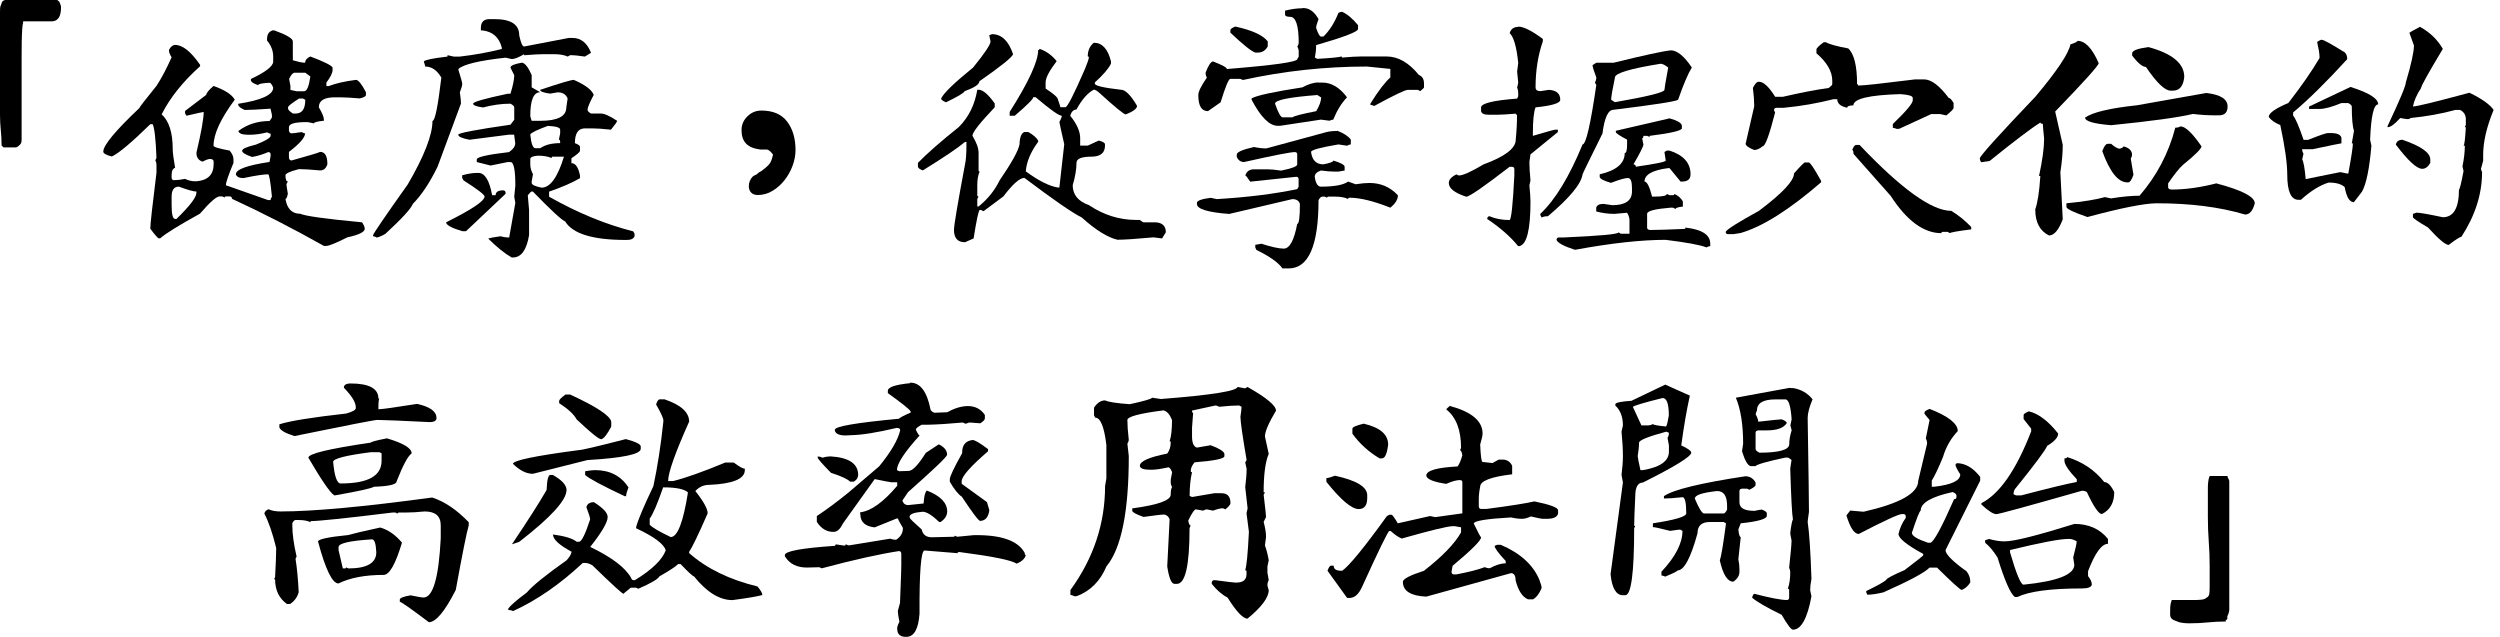
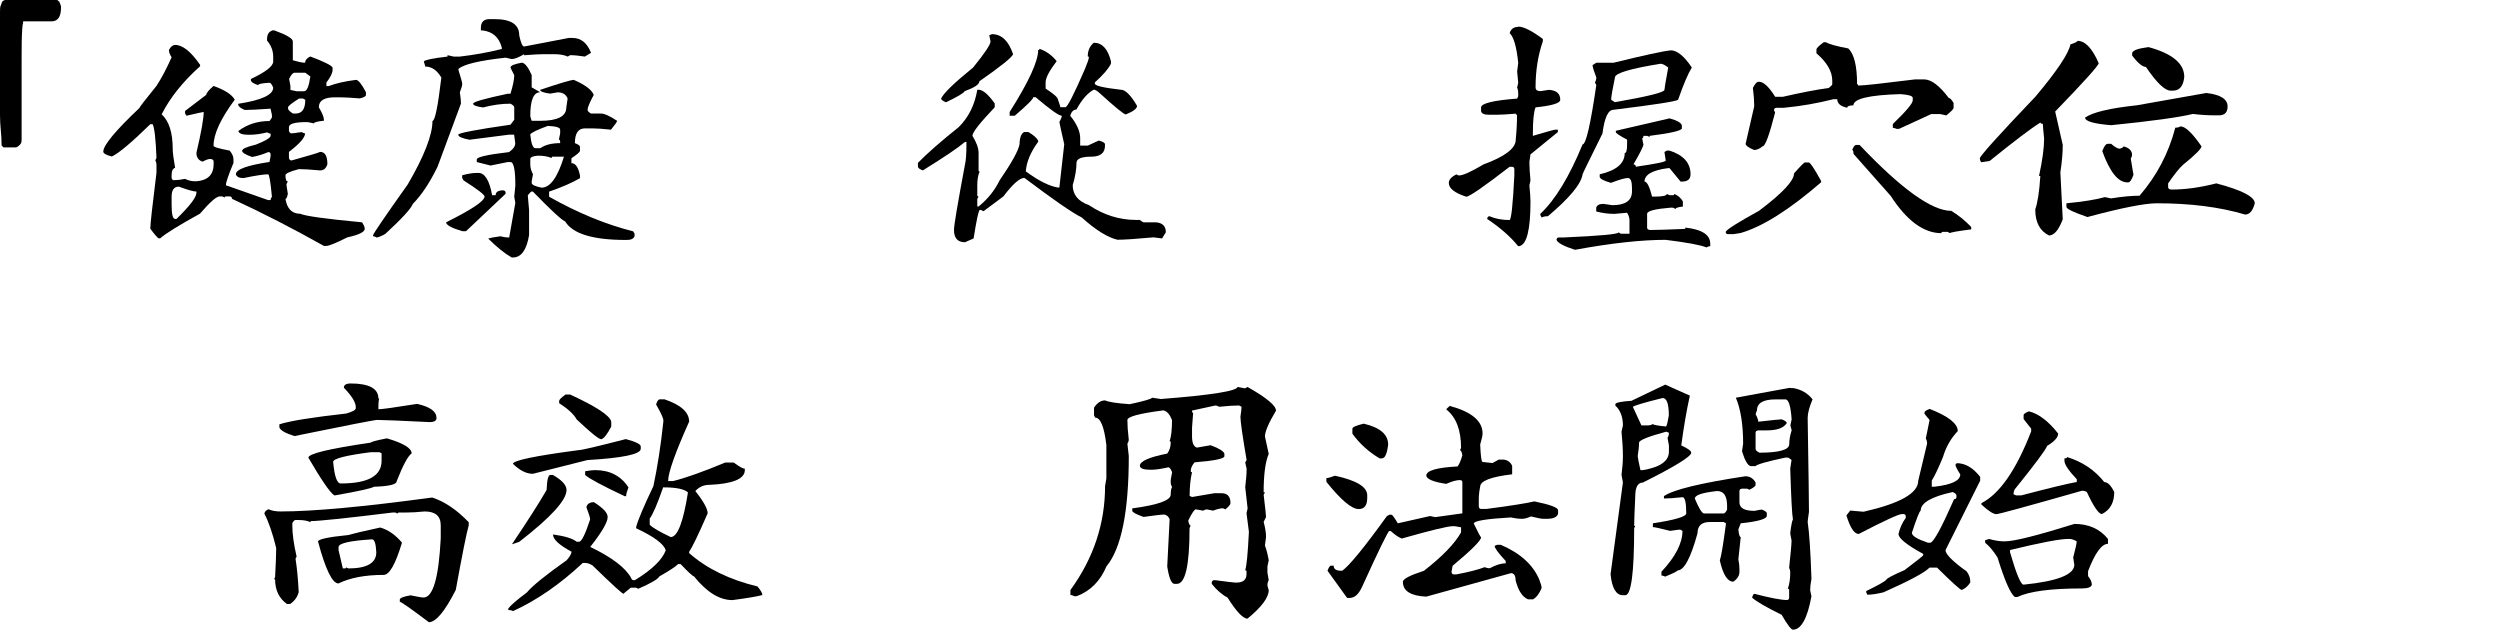
<svg xmlns="http://www.w3.org/2000/svg" width="251" height="64" viewBox="0 0 251 64" fill="none">
  <path d="M0.16 14.61C0.16 14.07 0.13 13.56 0.08 13.07C0.03 12.58 0 12.07 0 11.53V1.24C0 1.15 0 1.02 0.01 0.86C0.01 0.7 0.07 0.53 0.16 0.35C0.16 0.26 0.2 0.18 0.28 0.11C0.36 0.04 0.45 0 0.54 0H5.75L5.94 0.16C5.99 0.25 6.03 0.33 6.05 0.4C6.07 0.47 6.09 0.53 6.1 0.56C6.12 0.61 6.13 0.66 6.13 0.69C6.13 1.23 6.04 1.61 5.87 1.82C5.7 2.04 5.48 2.14 5.21 2.14H2.32V2.3C2.28 2.39 2.25 2.61 2.23 2.95C2.21 3.29 2.19 3.72 2.18 4.23C2.18 4.74 2.17 5.31 2.17 5.94V14.07C2.17 14.25 2.12 14.39 2.03 14.5C1.94 14.61 1.8 14.71 1.63 14.8H0.35L0.16 14.61Z" fill="black" />
  <path d="M27.3 3.05H27.54C28.78 3.5 29.4 3.87 29.4 4.16V6.05C29.94 6.21 30.32 6.29 30.53 6.29H30.64C30.64 6.04 30.81 5.83 31.15 5.67C32.54 6.19 33.28 6.56 33.39 6.78V7.02C33.39 7.33 33.18 7.75 32.77 8.29V8.64H33.01C33.71 8.37 34.62 8.16 35.74 8.02C35.97 8.02 36.31 8.43 36.74 9.26V9.53C36.74 9.67 36.53 9.79 36.12 9.88C35.27 9.81 34.61 9.77 34.12 9.77H33.63C32.55 9.77 32.01 10.1 32.01 10.77C32.35 11.35 32.52 11.76 32.52 12.01V12.12C31.85 12.19 31.52 12.28 31.52 12.39L30.9 12.26H30.76C29.59 12.26 29.01 12.43 29.01 12.77V13.12C29.05 13.3 29.14 13.39 29.28 13.39C29.35 13.39 29.68 13.35 30.28 13.26C30.44 13.35 30.56 13.39 30.63 13.39C30.63 13.8 30.09 14.43 29.01 15.25V15.87C29.05 16.03 29.14 16.11 29.28 16.11C31.08 15.61 32.03 15.32 32.14 15.25C32.63 15.25 32.87 15.66 32.87 16.49C32.74 16.9 32.5 17.11 32.14 17.11C31.17 17.02 30.46 16.98 30.01 16.98C29.11 17.21 28.66 17.42 28.66 17.6C28.66 18.01 28.74 18.22 28.9 18.22L28.76 18.49C28.76 18.56 28.8 18.89 28.9 19.46C28.83 19.8 28.75 19.97 28.66 19.97C28.82 20.96 29.32 21.46 30.14 21.46C30.64 21.69 32.71 21.98 36.35 22.32C36.53 22.59 36.62 22.81 36.62 22.97C36.62 23.29 36.04 23.58 34.87 23.83C33.72 24.41 33.02 24.69 32.76 24.69H32.52C29.39 22.93 26.31 21.35 23.29 19.96C23.29 19.8 23.21 19.72 23.05 19.72H22.67C22.6 19.72 22.56 19.76 22.56 19.83L22.32 19.72H22.05C21.73 19.72 21.07 20.3 20.08 21.45C17.96 22.62 16.62 23.45 16.08 23.93H15.95C15.86 23.93 15.57 23.61 15.09 22.96C15.09 22.51 15.3 20.64 15.71 17.34V16.58C15.71 16.4 15.67 16.24 15.6 16.09L15.71 15.85C15.64 13.98 15.51 12.85 15.33 12.47H15.09C13.2 14.32 11.91 15.4 11.23 15.71C10.65 15.57 10.37 15.4 10.37 15.22C10.37 14.59 11.58 13.13 13.99 10.85C13.99 10.78 14.57 10.03 15.72 8.61C16.22 7.84 16.73 6.88 17.23 5.75C17.05 5.48 16.96 5.24 16.96 5.02C17.14 4.68 17.35 4.51 17.58 4.51C18.34 4.51 19.17 5.18 20.09 6.51V6.65C18.36 8.2 17.07 9.81 16.23 11.48C16.97 12.15 17.34 13.31 17.34 14.96C17.34 15.3 17.42 15.93 17.58 16.85C17.35 16.92 17.23 17.16 17.23 17.58V17.85C17.25 18.01 17.33 18.09 17.47 18.09C17.76 18.09 18.13 18.05 18.58 17.96C18.9 18.12 19.24 18.2 19.58 18.2H19.72C20.87 18.11 21.45 17.53 21.45 16.47V16.23C21.45 16.05 21.32 15.96 21.07 15.96C20.93 15.96 20.68 16.05 20.34 16.23C19.93 16.1 19.72 15.81 19.72 15.34C20.21 13.27 20.45 11.9 20.45 11.24C20.38 11.24 19.8 11.37 18.72 11.62L18.58 11.38V11.14L20.71 9.52C20.73 9.32 20.97 9.03 21.44 8.63C22.57 9.03 23.28 9.49 23.57 10.01C22.15 11.92 21.44 13.46 21.44 14.63C21.44 14.76 21.98 14.92 23.06 15.12C23.31 15.43 23.44 15.71 23.44 15.98V16.36C22.94 17.57 22.68 18.31 22.68 18.6L26.92 20.09H27.16C27.16 20.02 27.2 19.9 27.3 19.74C27.16 18.25 27.03 17.5 26.92 17.5C26.47 17.5 25.64 17.63 24.44 17.88C24.01 17.88 23.76 17.75 23.68 17.5C23.68 17.01 24.8 16.6 27.06 16.26L27.17 15.64V15.51C27.17 15.35 27.09 15.27 26.93 15.27C26.34 15.52 25.8 15.68 25.31 15.76C24.64 15.53 24.31 15.32 24.31 15.14C24.31 14.94 24.77 14.74 25.69 14.52C26.61 14.16 27.1 13.87 27.17 13.66V13.42C27.1 13.42 26.98 13.38 26.82 13.29C26.19 13.45 25.6 13.53 25.06 13.53H24.93C24.32 13.53 23.98 13.4 23.93 13.15C24.83 12.48 25.87 12.15 27.06 12.15L27.3 11.8V11.53L27.16 10.91C25.92 11 25.05 11.04 24.57 11.04C24.19 10.88 23.98 10.72 23.92 10.55V10.42C26.26 10.06 27.43 9.52 27.43 8.8C27.3 8.48 27.18 8.31 27.05 8.31C26.29 8.35 25.92 8.43 25.92 8.55C25.43 8.39 25.19 8.22 25.19 8.04V7.93C26.68 7.23 27.43 6.64 27.43 6.18V5.69C27.43 5.1 27.22 4.56 26.81 4.07V3.94C26.81 3.49 26.97 3.2 27.3 3.08V3.05ZM17.23 19.74V20.6C17.23 21.52 17.35 21.98 17.58 21.98H17.72C19.05 20.68 19.72 19.81 19.72 19.36V19.23C19.43 19.23 18.85 19.07 17.96 18.74C17.47 18.74 17.23 19.07 17.23 19.74ZM28.92 10.78V10.89C28.92 11.02 29.08 11.19 29.41 11.4H29.68C30.33 11.4 30.65 10.94 30.65 10.02L30.41 9.89H30.03C29.29 10.36 28.92 10.65 28.92 10.78ZM29.03 7.92L29.16 8.65V9.03L29.78 9.16H30.54C30.81 9.16 31.02 8.67 31.16 7.68L30.65 7.3H29.54C29.38 7.34 29.21 7.54 29.03 7.92Z" fill="black" />
  <path d="M49.14 1.92H49.65C51.31 1.92 52.13 2.46 52.13 3.54C52.29 4.3 52.45 4.67 52.62 4.67L57.1 3.81H57.48C58.33 3.81 58.95 4.31 59.34 5.3L58.72 5.68C58.14 5.59 57.65 5.54 57.24 5.54L57 5.68C56.66 5.52 56.2 5.44 55.62 5.44H54.51C54.1 5.44 53.47 5.48 52.62 5.55V5.44C52.08 5.76 51.67 5.93 51.38 5.93L50.76 5.79C48.11 6.08 46.54 6.46 46.03 6.92V7.03C46.28 7.84 46.41 8.3 46.41 8.41C46.41 8.57 46.33 8.86 46.17 9.27C46.24 9.74 46.28 10.12 46.28 10.4L43.93 16.74C43.14 18.36 42.31 19.6 41.45 20.47C41.25 20.97 40.33 21.97 38.7 23.47C38.45 23.63 38.16 23.76 37.84 23.85C37.68 23.76 37.55 23.72 37.46 23.72V23.61C37.46 23.48 38.62 21.78 40.94 18.51C42.6 15.67 43.42 13.54 43.42 12.14C43.67 12.14 43.97 10.69 44.31 7.79C43.88 7.05 43.34 6.68 42.69 6.68C42.69 6.63 42.64 6.45 42.55 6.17C42.68 6.01 43.47 5.85 44.93 5.68V5.54L45.55 5.68H46.17C47.57 5.52 48.98 5.27 50.38 4.92V4.78C50.11 3.74 49.45 3.16 48.41 3.05H48.28V2.81C48.28 2.22 48.57 1.92 49.14 1.92ZM47.9 17.36H48.03C48.68 17.36 49.14 18.11 49.41 19.6H49.76C49.76 19.28 50.01 19.11 50.52 19.11C50.68 19.13 50.76 19.21 50.76 19.35V19.46L46.79 23.21H46.41C45.33 22.89 44.79 22.59 44.79 22.32C47.36 21.04 48.65 20.18 48.65 19.73C48.65 19.55 47.95 19.01 46.54 18.11L46.4 17.87V17.6C46.98 17.44 47.47 17.36 47.89 17.36H47.9ZM52.38 6.29C52.69 6.31 53.02 6.72 53.38 7.53V8.77L54.24 9.26C53.57 9.26 53.24 10.05 53.24 11.64C53.24 11.68 53.28 11.84 53.38 12.13H54.24C55.99 12.13 56.86 11.68 56.86 10.78L56.99 9.89C56.83 9.48 56.49 9.27 55.99 9.27L55.23 9.4C54.56 9.31 54.23 9.18 54.23 9.02C56.23 8.35 57.35 8.02 57.61 8.02C58.76 8.52 59.43 9.03 59.61 9.53C59.2 10.3 58.99 10.8 58.99 11.02C58.99 11.15 59.11 11.27 59.34 11.4H60.34C60.68 11.4 61.22 11.64 61.96 12.13C61.96 12.22 61.75 12.52 61.34 13.02C60.51 12.93 59.89 12.89 59.48 12.89H58.72C58.05 12.89 57.72 13.39 57.72 14.37C58.06 14.5 58.23 14.62 58.23 14.75V15.13C58.23 15.26 57.94 15.51 57.37 15.89V16.38C57.78 16.38 58.07 16.8 58.23 17.62V17.89C57.42 18.36 56.38 18.81 55.13 19.24V19.75C57.99 21.37 60.81 22.53 63.58 23.23L63.71 23.47V23.71C63.62 23.96 63.37 24.09 62.95 24.09H62.81C59.52 24.09 57.49 23.47 56.74 22.23C56.4 22.1 55.32 21.11 53.5 19.23H53.37C53.32 19.23 53.19 19.36 52.99 19.61L53.12 21.1V23.61C52.87 25.1 52.33 25.85 51.5 25.85H51.37C50.67 25.45 49.89 24.82 49.02 23.96C49.16 23.89 49.58 23.81 50.26 23.72C50.58 23.81 50.87 23.85 51.12 23.85L51.74 20.37L51.63 19.75L51.74 18.62C51.74 17.05 51.58 16.27 51.25 16.27H50.98L49.25 16.62L47.87 16.27V16C47.87 15.77 48.95 15.52 51.11 15.27C51.52 14.98 51.73 14.69 51.73 14.38L51.62 13.52H51.11L47.14 14.03C46.38 13.89 46.01 13.72 46.01 13.52C46.01 13.36 47.76 13.02 51.25 12.52L51.63 12.03V10.79C51.63 10.66 51.5 10.54 51.25 10.41C50.35 10.41 49.43 10.54 48.5 10.79C47.83 10.7 47.5 10.57 47.5 10.41C47.5 10.23 48.66 9.9 50.98 9.41H51.25C51.5 8.6 51.63 7.98 51.63 7.55L51.25 6.79C51.25 6.59 51.62 6.43 52.36 6.3L52.38 6.29ZM53.24 13.5C53.33 14.42 53.5 14.88 53.75 14.88H54.24C54.73 14.54 55.39 14.37 56.24 14.37V14.26C56.24 14.1 56.2 14.02 56.11 14.02L56.24 13.4V13.02C56.24 12.8 55.83 12.68 55 12.64C53.92 13.04 53.33 13.32 53.24 13.5ZM53.24 15.98V16.49C53.24 16.83 53.33 17.16 53.51 17.49L53.38 18.22V18.35C53.38 18.55 53.71 18.71 54.38 18.84C55.24 18.84 55.99 17.8 56.62 15.73H55.49C55.42 15.73 55.38 15.78 55.38 15.87C55.04 15.71 54.58 15.63 54 15.63C53.5 15.67 53.24 15.78 53.24 15.98Z" fill="black" />
-   <path d="M77.6 15.5C77.35 15.18 77.14 15.01 76.97 15.01H76.31C75.64 14.92 75.17 14.71 74.88 14.39C74.59 14.07 74.45 13.63 74.45 13.07C74.45 12.51 74.65 12.07 75.04 11.68C75.44 11.29 75.9 11.1 76.44 11.1C77.61 11.1 78.47 11.47 79.03 12.21C79.59 12.95 79.87 13.9 79.87 15.07C79.87 15.56 79.78 16.07 79.59 16.6C79.4 17.13 79.13 17.62 78.79 18.06C78.45 18.5 78.04 18.87 77.58 19.15C77.11 19.44 76.61 19.58 76.07 19.58C75.8 19.58 75.58 19.5 75.42 19.34C75.26 19.18 75.18 18.96 75.18 18.69C75.18 18.49 75.22 18.31 75.29 18.15C75.36 17.99 75.44 17.86 75.53 17.77C75.62 17.68 75.71 17.62 75.8 17.59C75.89 17.56 75.98 17.51 76.07 17.42C76.16 17.33 76.25 17.27 76.34 17.23C76.43 17.19 76.52 17.13 76.61 17.04C76.97 16.77 77.21 16.54 77.33 16.34C77.45 16.14 77.54 15.86 77.61 15.5H77.6Z" fill="black" />
  <path d="M109.81 4.29C110.66 4.29 111.23 4.91 111.54 6.15V6.39C111.31 6.88 110.77 7.51 109.92 8.28V8.39C109.92 8.61 110.79 8.81 112.54 9.01C112.99 9.01 113.53 9.55 114.16 10.63C114.16 10.9 113.78 11.19 113.03 11.49C112.85 11.49 111.99 10.79 110.44 9.38C110.17 9.13 109.96 9 109.82 9C109.21 9.32 108.62 9.99 108.07 11C107.78 11 107.57 11.21 107.45 11.62C108.12 12.45 108.45 13.2 108.45 13.86V14.62H109.21L110.32 14.11C110.73 14.22 110.94 14.34 110.94 14.49V14.62C110.94 15.36 110.48 15.73 109.56 15.73C108.57 15.73 108.08 15.94 108.08 16.35C108.08 17 107.95 17.75 107.7 18.59C107.7 19.54 108.24 20.21 109.32 20.59C110.8 21.58 112.37 22.08 114.05 22.08H114.43C114.65 22.24 114.77 22.32 114.81 22.32H116.05C116.72 22.37 117.05 22.71 117.05 23.32L116.67 23.94L115.81 23.83C114.06 23.99 112.86 24.07 112.19 24.07C111.2 23.84 110 23.09 108.6 21.83C107.68 21.38 105.77 20.06 102.85 17.86C102.38 17.86 101.68 18.48 100.74 19.72L98.74 21.21L98.5 21.08H98.37C98.26 21.08 98.05 22.03 97.75 23.94L96.89 24.32C96.15 24.32 95.78 23.91 95.78 23.08C95.78 22.63 96.15 20.43 96.89 16.49C96.98 16.11 97.03 15.45 97.03 14.49V14.25H96.89C96.19 14.84 94.77 15.8 92.65 17.11C92.33 16.99 92.16 16.86 92.16 16.73V16.35C93.11 15.38 94.48 14.18 96.26 12.76C97.25 11.77 97.87 10.52 98.12 9.01H98.25C98.68 9.01 99.22 9.47 99.87 10.39V10.77C98.38 12.34 97.63 13.29 97.63 13.63C98.04 14.3 98.25 14.87 98.25 15.36V17.11C98.25 17.18 98.29 17.22 98.36 17.22C98.2 17.56 98.12 18.02 98.12 18.6V19.6C98.12 19.69 98.16 19.73 98.25 19.73L98.12 19.97V20.73H98.25C99.17 19.99 99.87 19.12 100.36 18.11C101.58 16.33 102.25 15.12 102.36 14.49C102.38 13.79 102.54 13.37 102.85 13.25H103.23C103.72 13.52 104.05 13.81 104.23 14.11V14.24C103.47 15.27 103.06 16.26 102.99 17.21C104.29 18.16 105.37 18.7 106.23 18.83H106.36L106.85 14.48C106.53 13.06 106.36 12.31 106.36 12.24C106.52 11.97 106.6 11.76 106.6 11.62C106.31 11.62 105.44 11 103.98 9.76H103.74C103.74 9.94 103.12 10.56 101.88 11.62H101.37V11.24C103.28 8.23 104.23 6.16 104.23 5.03C104.32 5.03 104.36 4.99 104.36 4.9C105.04 5.13 105.62 5.55 106.09 6.14C105.35 7.11 104.98 7.82 104.98 8.27V8.89C105.81 9.43 106.22 9.8 106.22 10C106.38 10.45 106.46 10.7 106.46 10.76H106.97C107.17 10.76 107.82 9.47 108.94 6.9C109.19 6.29 109.32 5.91 109.32 5.77C109.32 5.7 109.28 5.66 109.21 5.66C109.21 5.07 109.42 4.61 109.83 4.28L109.81 4.29ZM99.6 3.43C100.55 3.43 101.26 4.1 101.71 5.43C101.66 5.72 100.53 6.63 98.33 8.16C98.33 8.47 97.83 8.8 96.84 9.16C96.8 9.32 96.18 9.69 94.98 10.27C94.66 10.14 94.49 10.02 94.49 9.89C94.72 9.37 95.79 8.33 97.7 6.78C98.87 5.34 99.45 4.47 99.45 4.16L99.32 3.54L99.59 3.43H99.6Z" fill="black" />
-   <path d="M134.24 13.12C134.91 13.37 135.36 13.67 135.62 14.01V14.5C135.53 14.5 135.4 14.54 135.24 14.63L134.38 14.5C132.54 14.81 131.63 15.06 131.63 15.26C131.74 16.09 132.15 16.5 132.87 16.5C133.54 16.37 133.87 16.25 133.87 16.12C134.63 16.35 135 16.56 135 16.74V17.12L134.38 17.23H134C133.64 17.23 133.18 17.19 132.62 17.12C132.21 17.26 132 17.47 132 17.74C132.09 18.41 132.3 18.74 132.62 18.74C133.97 18.74 134.88 18.57 135.35 18.23L136.11 18.5C136.67 18.41 137.13 18.37 137.49 18.37C138.62 18.37 139.58 18.78 140.35 19.61C140.35 20.02 140.1 20.44 139.59 20.85C137.9 20.18 136.53 19.85 135.49 19.85C135.4 19.85 135.35 19.89 135.35 19.98C135.03 19.82 134.58 19.74 134 19.74H133.38C133.29 19.74 133.24 19.78 133.24 19.85L133 19.74H132.76C132.63 19.74 132.51 19.86 132.38 20.09C132.38 24.66 131.38 26.95 129.38 26.95H128.76C128.35 26.36 127.47 25.74 126.14 25.09L126.03 24.85V24.58L126.65 24.47C127.64 24.79 128.39 24.96 128.89 24.96C129.48 24.96 129.93 24.13 130.24 22.48C130.42 22.48 130.51 21.81 130.51 20.48C130.42 20.16 130.17 19.99 129.75 19.99L123.41 21.48C121.25 21.32 120.17 20.98 120.17 20.48V20.37C120.17 20.15 120.63 19.98 121.55 19.86L122.17 19.99C125.19 19.81 127.88 19.48 130.24 18.99L130.38 18.75V17.99C130.38 17.83 130.3 17.75 130.14 17.75L125.52 18.24C125.25 17.83 125.09 17.62 125.03 17.62C125.16 17.21 125.44 17 125.89 17H127.27C127.61 17 128.06 17.04 128.62 17.13C129.7 16.91 130.24 16.71 130.24 16.51V15.51C130.24 15.35 130.16 15.27 130 15.27C129.57 15.27 127.87 15.6 124.9 16.27C124.58 16.27 124.33 16.1 124.17 15.76V15.52C124.17 15.27 124.75 15.02 125.9 14.76C126.33 14.85 126.75 14.9 127.14 14.9L133.11 13.28C133.43 13.19 133.81 13.15 134.24 13.15V13.12ZM130.76 0.81H130.87C131.46 0.81 131.97 1.18 132.38 1.92C132.22 2.33 132.14 2.63 132.14 2.81C132.34 3.39 132.5 3.67 132.63 3.67H132.87C133.48 3.08 133.99 2.28 134.38 1.29C134.54 1.22 134.66 1.18 134.73 1.18C135.25 1.4 135.79 1.85 136.35 2.53V2.91C136.35 3.18 134.95 3.72 132.14 4.53C132.14 4.93 132.1 5.34 132.01 5.77L132.25 5.91C133.76 5.82 134.55 5.74 134.63 5.67C134.7 5.67 134.74 5.71 134.74 5.78C135.57 5.71 136.2 5.67 136.63 5.67H139.22C140.37 5.67 141.45 6.29 142.46 7.53C142.8 7.66 142.97 7.95 142.97 8.39V8.77C142.97 8.82 142.84 8.95 142.59 9.15L142.35 9.02H141.35C141.08 9.02 139.95 9.56 137.97 10.64C137.81 10.57 137.68 10.53 137.59 10.53V10.4C138.4 9.1 139.07 8.23 139.59 7.78V6.92L137.24 6.68C133.06 6.68 128.91 7.13 124.79 8.03L124.52 7.92H123.52C123.36 7.92 123.03 8.7 122.55 10.27L121.28 11.16C120.63 11.16 120.31 10.62 120.31 9.54C120.31 9.2 120.6 8.61 121.17 7.79C121.08 7.65 121.04 7.48 121.04 7.3C121.33 6.54 121.58 6.17 121.8 6.17C122.72 6.53 123.18 6.78 123.18 6.93C127.9 6.55 130.25 6.22 130.25 5.93L130.39 5.69V5.18C130.39 5 130.35 4.84 130.25 4.69C130.34 4.53 130.39 4.4 130.39 4.31C130.39 2.56 130.1 1.69 129.53 1.69C129.19 1.69 129.02 1.61 129.02 1.45V1.07C129.65 0.91 130.23 0.83 130.77 0.83L130.76 0.81ZM124.04 2.67C125.7 3.03 126.78 3.52 127.28 4.15V4.66C127.06 5.07 126.73 5.28 126.28 5.28H126.04C125.66 5.17 124.83 4.51 123.53 3.28V3.04C123.53 2.91 123.7 2.79 124.04 2.66V2.67ZM132.38 8.29H132.76C133.68 8.29 134.51 8.79 135.24 9.77C134.68 10.36 134.22 11.11 133.86 12.01C133.77 12.01 133.64 12.05 133.48 12.12L132.62 12.01L128.52 12.63H128.28C127.45 12.63 126.58 11.76 125.66 10.01V9.88C126.15 9.59 127.85 9.22 130.76 8.77C131.35 8.45 131.89 8.28 132.38 8.28V8.29ZM128.01 10.4C128.33 11.32 128.59 11.78 128.77 11.78H129.77C129.9 11.65 130.69 11.45 132.15 11.16C132.47 10.62 132.64 10.16 132.64 9.78L132.26 9.54C129.43 9.76 128.02 10.04 128.02 10.4H128.01Z" fill="black" />
  <path d="M152.42 2.67C152.96 2.67 153.79 3.08 154.9 3.91V4.15C154.41 5.57 154.17 7.11 154.17 8.77C154.17 9.02 154.33 9.15 154.66 9.15L155.52 9.02C156.28 9.07 156.65 9.41 156.65 10.02C156.65 10.36 155.82 10.61 154.17 10.78C153.99 11.21 153.9 12.09 153.9 13.4V13.64C155.29 13.23 156.03 13.02 156.14 13.02H156.41V13.26L153.66 15.5L153.55 16.26C153.55 16.76 153.59 17.38 153.66 18.12L153.55 18.61C153.62 19.31 153.66 19.85 153.66 20.23C153.66 23.06 153.29 24.55 152.55 24.71H152.42C151.68 23.79 150.65 22.88 149.31 21.98C149.33 21.8 149.41 21.71 149.55 21.71C150.13 21.96 150.79 22.09 151.55 22.09C151.73 22.09 151.89 20.6 152.04 17.61V16.99C152.04 16.83 151.96 16.75 151.8 16.75H151.56C148.97 18.75 147.52 19.75 147.21 19.75C146.04 19.37 145.46 18.91 145.46 18.37C145.46 18.05 145.71 17.76 146.22 17.51L146.46 17.62C146.87 17.62 147.7 17.25 148.94 16.51C151.1 15.72 152.18 14.89 152.18 14.03C152.27 13.11 152.31 12.28 152.31 11.52C152.22 11.52 152.18 11.48 152.18 11.41C151.35 11.48 150.73 11.52 150.32 11.52H149.46C149.01 11.52 148.76 11.4 148.7 11.17V10.79C148.7 10.38 149.91 10.08 152.32 9.9L152.43 9.66V9.42C152.43 9.15 152.39 8.94 152.32 8.8C152.39 8.51 152.43 8.35 152.43 8.31L152.32 7.18L152.43 6.32C152.27 4.72 151.98 3.72 151.57 3.32C151.7 2.91 151.98 2.7 152.43 2.7L152.42 2.67ZM167.73 5.05C168.38 5.05 169.09 5.63 169.86 6.78C169.48 7.39 169.02 8.47 168.48 10.02C168.26 10.18 166.1 10.52 162 11.02C161.46 11.02 161.09 11.81 160.89 13.4C159.56 16.08 158.89 17.45 158.89 17.5C158.75 18.47 157.58 19.88 155.41 21.71C155.14 21.71 154.93 21.75 154.79 21.84L154.65 21.6V21.47C156.14 20.07 157.56 17.74 158.89 14.5C159.23 14.5 159.69 12.51 160.27 8.53L160.13 8.29C160.22 8.13 160.27 7.96 160.27 7.78C160.02 7.11 159.89 6.7 159.89 6.54L160.27 6.3H162C165.08 5.54 166.99 5.13 167.72 5.06L167.73 5.05ZM167.62 11.88C168.45 12.11 168.86 12.37 168.86 12.64V12.88C168.86 13.11 167.78 13.37 165.62 13.64V13.75L165.38 13.64H165C165 13.8 164.96 13.88 164.87 13.88L165 14.5C165 14.68 164.67 15.35 164 16.5C164.16 16.52 164.24 16.6 164.24 16.74C166.24 16.45 167.24 16.25 167.24 16.12L167.11 15.26L167.35 15.12H167.62C169.02 15.57 169.73 16.36 169.73 17.5C169.73 17.99 169.44 18.23 168.87 18.23H168.73L167.62 16.88H167.49C165.91 17.08 165.11 17.53 165.11 18.23C165.36 18.23 165.61 18.73 165.87 19.74H166.11C166.94 19.74 167.35 19.65 167.35 19.47L167.62 19.6H167.97C168.06 19.6 168.1 19.56 168.1 19.47C168.48 19.63 168.77 19.88 168.96 20.23V20.74C168.47 20.79 168.23 20.88 168.23 20.98L167.96 20.85H167.72C166.15 20.98 165.37 21.18 165.37 21.47V22.85C165.37 23.01 165.49 23.09 165.72 23.09C166.37 23.09 167.53 23.05 169.2 22.98V22.85C170.87 23.03 171.71 23.57 171.71 24.47V24.71C171.62 24.71 171.49 24.75 171.33 24.84C170.7 24.59 169.33 24.34 167.23 24.08C164.8 24.08 161.77 24.41 158.13 25.08C157.01 24.72 156.39 24.39 156.27 24.08C156.29 23.92 156.37 23.84 156.51 23.84H157.02C160.67 23.68 162.5 23.51 162.5 23.33L162.74 23.47H163.6V22.09C163.6 21.87 163.52 21.63 163.36 21.36L162.12 21.47H161.99C161.45 21.47 160.87 21.39 160.26 21.23V20.85C160.33 20.6 160.57 20.47 160.99 20.47L161.88 20.6C163.19 20.6 163.85 20.14 163.85 19.22V18.84C163.85 18.23 163.72 17.9 163.47 17.87C163.16 17.87 162.59 18.03 161.74 18.36C160.98 18.14 160.61 17.94 160.61 17.74V17.5C162.28 17.12 163.12 16.41 163.12 15.37C163.28 15.37 163.36 15.08 163.36 14.51V14.02C162.6 13.62 162.23 13.37 162.23 13.26V13.13L167.6 11.89L167.62 11.88ZM161.76 10.02L162.14 10.26C165.45 9.68 167.11 9.27 167.11 9.02C167.11 8.91 167.23 8.17 167.49 6.78C167.17 6.53 166.91 6.4 166.73 6.4C163.67 6.89 162.14 7.35 162.14 7.78C161.89 8.99 161.76 9.73 161.76 10.02Z" fill="black" />
  <path d="M181.22 16.31H181.6C181.74 16.31 182.16 16.93 182.84 18.17V18.3C179.64 21.07 176.94 22.77 174.74 23.4L174.01 23.51H173.5C173.34 23.51 173.26 23.43 173.26 23.27C173.42 23 174.54 22.3 176.61 21.16C178.95 19.4 180.12 18.15 180.12 17.41C180.77 16.67 181.14 16.3 181.23 16.3L181.22 16.31ZM183.08 4.24H183.32C183.66 4.44 184.41 4.65 185.56 4.86C186.15 5.4 186.45 6.6 186.45 8.45C186.52 8.45 186.56 8.5 186.56 8.59C187.1 8.59 189.01 8.38 192.28 7.97H193.17C193.89 7.97 194.72 8.59 195.65 9.83C195.78 9.83 195.94 10 196.14 10.34V10.83C196.14 10.94 195.9 11.19 195.41 11.59L194.79 11.45H193.9L190.66 12.94H190.42C190.26 12.87 190.13 12.83 190.04 12.83V12.45C191.37 11.17 192.04 10.38 192.04 10.07V9.83C192.04 9.63 191.63 9.51 190.8 9.45C187.65 9.54 186.08 9.92 186.08 10.58C185.67 10.58 185.46 10.66 185.46 10.82C184.79 10.68 184.46 10.39 184.46 9.96H184.08C182.46 10.37 180.8 10.66 179.11 10.82H178.35C178.19 10.84 178.11 10.92 178.11 11.06L178.22 11.3C177.64 13.55 177.23 14.68 176.98 14.68C176.67 14.93 176.39 15.06 176.12 15.06C175.58 14.84 175.29 14.64 175.26 14.44L176.12 10.69V10.58C176.12 10.11 176.08 9.53 175.99 8.83C176.17 8.47 176.34 8.26 176.5 8.21H176.61C177.06 8.21 177.6 8.71 178.23 9.72H178.99C180.77 9.31 182.31 9.01 183.61 8.83C183.84 8.65 183.96 8.52 183.96 8.45V8.1C183.96 7.18 183.43 6.26 182.37 5.35V4.97C182.37 4.84 182.61 4.6 183.1 4.24H183.08ZM186.32 14.55H186.7C190.88 18.96 193.95 21.17 195.91 21.17C196.65 21.62 197.31 22.16 197.91 22.79V23.03C196.49 23.21 195.78 23.34 195.78 23.41L195.54 23.28H195.05C194.96 23.28 194.92 23.32 194.92 23.41C193.14 23.41 191.44 22.16 189.82 19.66L186.09 15.45C186.09 15.2 186.05 15.07 185.96 15.07C186.09 14.73 186.21 14.56 186.34 14.56L186.32 14.55Z" fill="black" />
  <path d="M208.58 4.1C209.35 4.1 210.06 4.85 210.71 6.34C210.71 6.57 209.25 8.19 206.34 11.2L207.1 14.55C207.1 15.34 207.02 16.26 206.86 17.3L207.1 22.02C206.69 23.1 206.23 23.64 205.72 23.64C204.8 23.19 204.34 22.32 204.34 21.02C204.57 20.37 204.75 19.26 204.85 17.67H204.72C205.06 16.09 205.23 14.84 205.23 13.92C205.14 13.06 205.1 12.56 205.1 12.43C204.94 12.43 204.86 12.39 204.86 12.3C203.98 12.84 202.28 14.13 199.76 16.16L198.9 16.29C198.81 16.13 198.77 16 198.77 15.91C198.77 15.68 200.63 13.61 204.36 9.7C206.52 7.13 207.69 5.38 207.87 4.46C208.36 4.3 208.6 4.17 208.6 4.08L208.58 4.1ZM218.92 12.69C219.41 12.69 220.11 13.36 221.03 14.69C221.03 14.92 220.41 15.55 219.17 16.55C218.79 16.89 218.3 17.51 217.68 18.41V18.79C217.68 18.95 217.81 19.03 218.06 19.03C219.43 19.03 220.91 18.82 222.52 18.41C225.09 19.09 226.38 19.76 226.38 20.41C226.18 21.17 225.86 21.54 225.41 21.54C222.85 20.78 219.9 20.41 216.55 20.41C215.33 20.41 213 20.87 209.58 21.79C208.21 21.32 207.51 20.99 207.47 20.79V20.41C209.16 20.25 210.45 20.04 211.33 19.79L211.95 19.92C213.05 19.74 214 19.65 214.81 19.65C216.54 17.65 217.73 15.38 218.4 12.82C218.6 12.82 218.77 12.78 218.91 12.69H218.92ZM221.54 9.34C222.94 9.5 223.65 9.95 223.65 10.69C223.65 11.28 223.36 11.58 222.79 11.58H222.41C221.71 11.58 220.96 11.54 220.17 11.44C218.77 11.78 216.03 12.16 211.96 12.57C210.21 12.43 209.34 12.17 209.34 11.81C210.1 11.27 211.83 10.86 214.55 10.57L221.54 9.33V9.34ZM211.58 14.44H211.96C212.32 14.76 212.61 14.93 212.82 14.93C213.07 14.86 213.2 14.78 213.2 14.69C213.78 14.85 214.06 15.14 214.06 15.55C214.06 15.64 214.02 15.77 213.93 15.93L214.2 17.55C214.02 18.05 213.85 18.31 213.69 18.31H213.58C212.66 18.31 211.83 17.27 211.07 15.18C211.25 14.69 211.42 14.45 211.58 14.45V14.44ZM215.68 4.72C218.09 5.37 219.3 6.37 219.3 7.72C219.21 8.64 218.83 9.1 218.17 9.1H217.93C217.35 9.1 216.53 8.31 215.45 6.72C215.11 6.72 214.65 6.34 214.07 5.59V5.35C214.07 5.08 214.61 4.87 215.69 4.73L215.68 4.72Z" fill="black" />
-   <path d="M233.12 4C233.3 4 233.99 4.38 235.2 5.13C235.51 5.26 235.66 5.53 235.66 5.94C233.57 8.23 231.76 10.01 230.23 11.29V11.61C230.46 11.86 230.81 12.67 231.28 14.04H231.74C232.87 13.59 233.53 13.36 233.71 13.36H234.03C234.64 13.36 234.99 13.51 235.08 13.82V14.39C235.01 14.39 234.04 14.59 232.19 14.98H231.14V15.09C231.14 15.16 231.18 15.28 231.27 15.44L231.14 16.01C231.28 16.24 231.4 16.9 231.49 17.98L234.97 17.28L235.64 17.42H235.77C236.08 15.75 236.23 14.74 236.23 14.4H236.12L236.34 13.13C236.2 12.73 236.12 11.92 236.12 10.7C236.12 10.59 236 10.48 235.77 10.35H235.07C234.1 10.75 233.37 10.94 232.88 10.94H231.83V10.7L235.99 8.73C237.84 9.31 238.77 9.89 238.77 10.48C238.32 10.48 238.05 11.67 237.96 14.04L238.09 14.63C237.89 16.93 237.58 18.47 237.14 19.25L236.33 20.3C235.9 20.3 235.59 19.8 235.41 18.79C235.09 18.48 234.55 18.33 233.79 18.33C232.91 18.6 231.98 19.18 231.01 20.06H230.77C230.01 20.06 229.64 19.21 229.64 17.52C229.64 16.4 229.41 14.75 228.94 12.55C228.42 12.35 228.03 12.08 227.78 11.74C227.78 11.36 228.44 10.89 229.75 10.34C231.06 8.65 232.11 7.14 232.88 5.83V5.72C232.88 5.41 232.8 4.91 232.64 4.21C232.84 4.07 232.99 3.99 233.1 3.99L233.12 4ZM242.97 2.7C243.96 3.24 244.73 3.98 245.26 4.91C243.8 7.34 243.07 8.65 243.07 8.85C242.64 9.5 242.37 10.11 242.26 10.69C242.64 10.69 244.53 10.23 247.93 9.31C249.19 9.92 250 10.5 250.36 11.04C249.66 12.73 249.31 14.24 249.31 15.55V16.14L249.09 16.95C249.09 17.02 249.13 17.13 249.2 17.27C249.2 19.48 248.51 21.65 247.12 23.78C246.98 23.78 246.55 24.05 245.85 24.59C245.53 24.59 244.83 24.01 243.77 22.84C242.76 22.25 242.26 21.9 242.26 21.81V21.46C242.33 21.46 242.45 21.42 242.61 21.35C242.92 21.35 243.8 21.5 245.26 21.81C246.34 21.81 246.88 20.88 246.88 19.03C246.95 19.03 247.11 18.41 247.34 17.17C247.27 16.9 247.23 16.75 247.23 16.71C247.39 15.94 247.47 15.24 247.47 14.63H247.33C247.42 14.63 247.5 14.01 247.57 12.77H247.46L247.57 12.55V11.96C247.57 11.55 247.38 11.24 247 11.04H246.51C245.12 11.42 243.62 11.69 242 11.85C242 11.92 241.88 11.96 241.65 11.96L240.98 11.85C240.44 12.46 240.02 12.77 239.71 12.77V12.66C240.93 10.07 241.55 8.6 241.55 8.26C242.09 6.44 242.36 5.21 242.36 4.56L241.9 3.29C241.99 3.22 242.34 3.02 242.95 2.7H242.97ZM241.22 14.04C243.07 14.67 244 15.33 244 16.01V16.36C243.77 16.76 243.5 16.95 243.19 16.95C242.65 16.95 241.77 16.14 240.54 14.52C240.61 14.2 240.84 14.03 241.21 14.03L241.22 14.04Z" fill="black" />
  <path d="M43.39 49.95C44.65 50.36 45.87 51.19 47.06 52.43V52.75C46.84 53.51 46.41 55.67 45.76 59.23C44.66 61.39 43.76 62.47 43.06 62.47C41.24 61.1 40.27 60.42 40.14 60.42V60.2C40.14 60.04 40.5 59.89 41.22 59.77C41.9 59.91 42.34 59.99 42.52 59.99C43.47 59.99 44.05 58.01 44.25 54.05V52.75C44.25 51.81 43.71 51.35 42.63 51.35C41.95 51.42 41.3 51.46 40.69 51.46H40.04C39.97 51.46 39.93 51.5 39.93 51.57L39.71 51.46H39.39C34.69 52.04 31.96 52.32 31.18 52.32V52.43C30.89 52.29 30.5 52.21 29.99 52.21H29.67C29.56 52.21 29.45 52.32 29.35 52.53V52.75C29.35 53.6 29.49 54.64 29.78 55.88L29.67 56.1C29.81 56.95 29.92 58.06 29.99 59.45C29.86 59.94 29.58 60.33 29.13 60.64H28.81C28.02 60.08 27.62 59.25 27.62 58.16H27.51L27.62 57.94C27.69 56.61 27.73 55.64 27.73 55.02C27.37 53.54 26.97 52.39 26.54 51.56C26.59 51.34 26.74 51.2 26.97 51.13C27.26 51.27 27.65 51.35 28.16 51.35C31.45 51.35 36.53 50.88 43.39 49.95ZM35.18 38.5C37.05 38.5 37.99 39 37.99 40.01H38.1C38.03 40.01 37.99 40.37 37.99 41.09C38.33 41.09 39.63 40.91 41.88 40.55C43.18 40.84 43.82 41.31 43.82 41.95V42.06C43.75 42.28 43.53 42.38 43.17 42.38C40.24 42.24 38.47 42.16 37.88 42.16C37.61 42.16 34.84 42.7 29.56 43.78C28.68 43.51 28.17 43.22 28.05 42.92V42.6C29.11 42.26 31.34 41.9 34.75 41.52C35.4 41.34 35.72 41.16 35.72 40.98V40.87C35.72 40.4 35.32 39.75 34.53 38.93V38.82C34.6 38.6 34.82 38.5 35.18 38.5ZM38.85 44.01C40.51 44.5 41.33 45 41.33 45.52C40.95 45.79 40.45 46.73 39.82 48.33C39.82 48.64 39.06 48.82 37.55 48.87C37.3 49.03 36 49.32 33.66 49.73H33.55C33.1 49.41 32.24 48.15 30.96 45.95C30.96 45.55 33.05 45.05 37.22 44.44C37.22 44.37 37.76 44.22 38.84 44.01H38.85ZM38.2 52.97C38.99 53.2 39.71 53.71 40.36 54.48C39.71 56.64 39.1 57.72 38.52 57.72C36.65 57.72 35.14 58.01 33.98 58.58C33.37 58.58 32.68 57.18 31.93 54.37C31.93 54.14 32.94 53.92 34.95 53.72C35.35 53.6 36.43 53.34 38.19 52.96L38.2 52.97ZM33.45 46.38C33.58 47.82 33.83 48.54 34.21 48.54C36.95 48.54 38.31 47.78 38.31 46.27V45.51L38.09 45.4H37.23C34.71 45.72 33.45 46.05 33.45 46.37V46.38ZM33.99 54.91V55.23L34.42 57.07H34.64C34.71 57.07 34.75 57.03 34.75 56.96L34.97 57.07C36.84 57.07 37.78 56.53 37.78 55.45C37.74 54.59 37.6 54.15 37.35 54.15C35.12 54.29 34 54.55 34 54.91H33.99Z" fill="black" />
  <path d="M66.2 40.09H66.71C68.37 40.65 69.19 41.4 69.19 42.33C67.79 45.46 67.08 47.45 67.08 48.3H67.57C68.83 47.99 70.58 47.37 72.81 46.44H73.67C74.23 46.86 74.6 47.06 74.78 47.06V47.2C74.78 48.08 73.58 48.58 71.19 48.68C70.65 48.68 70.19 48.89 69.81 49.3C70.64 50.34 71.05 51.09 71.05 51.54C70.1 53.72 69.47 55 69.19 55.4V55.53C70.94 57.08 73.22 58.19 76.05 58.88C76.37 59.26 76.54 59.55 76.54 59.74C76.11 59.87 75.11 60.04 73.54 60.25C72.24 60.25 70.96 59.46 69.68 57.87C69.57 57.87 69.12 57.46 68.33 56.63H68.09C67.82 56.9 67.19 57.31 66.2 57.87C66.07 58.14 65.37 58.55 64.09 59.11L63.85 59H63.34C62.85 59.38 62.61 59.59 62.61 59.62C62.48 59.62 61.44 58.67 59.48 56.76C59.21 56.6 58.97 56.52 58.75 56.52H58.51C56.22 58.66 53.89 60.27 51.52 61.35C51.38 61.28 51.21 61.24 51.03 61.24V61.11C51.25 60.79 51.87 60.25 52.89 59.49C53.45 58.82 54.78 57.74 56.89 56.25C57.21 55.89 57.38 55.6 57.38 55.39C56.14 54.72 55.52 54.15 55.52 53.66C56.71 53.82 57.5 54.07 57.9 54.39H58.14C58.39 54.39 58.76 53.64 59.25 52.15C59.25 51.99 59.12 51.57 58.87 50.91C58.96 50.59 59.21 50.42 59.63 50.42C60.55 51 61.01 51.49 61.01 51.91C61.01 52.43 60.43 53.43 59.26 54.91C61.4 55.94 62.77 56.97 63.36 58.01C63.4 58.17 63.49 58.25 63.63 58.25H63.74C65.47 57.19 66.5 56.19 66.84 55.25C66.66 54.62 65.67 53.88 63.87 53.04V52.91C64.05 52.21 64.63 50.84 65.6 48.81C66.01 46.88 66.35 44.72 66.6 42.33V42.2C66.6 41.98 66.36 41.45 65.87 40.61C65.98 40.27 66.1 40.1 66.22 40.1L66.2 40.09ZM55.26 47.68H55.5C56.42 48.2 56.88 48.71 56.88 49.19C56.88 50.22 55.3 51.95 52.13 54.4C51.68 54.56 51.44 54.64 51.4 54.64C53 52.26 54.16 50.45 54.88 49.19C54.92 48.18 55.04 47.68 55.26 47.68ZM62.85 44.09C63.84 44.36 64.33 44.6 64.33 44.82V45.06C64.33 45.6 62.55 45.98 58.98 46.19L53.5 47.57C52.85 47.57 52.19 47.24 51.5 46.57C51.5 46.23 53.71 45.77 58.12 45.19C58.41 45.19 59.98 44.82 62.85 44.08V44.09ZM56.75 39.61H57.24C59.89 40.83 61.26 41.74 61.37 42.34V42.83C60.96 43.62 60.62 44.04 60.37 44.1C60.12 44.1 59.29 43.43 57.89 42.1C57.62 41.6 57.04 41.06 56.14 40.48V40.24C56.14 40.13 56.35 39.93 56.76 39.62L56.75 39.61ZM59.75 47.2C61.23 47.2 62.34 47.78 63.1 48.93C62.94 49.34 62.86 49.64 62.86 49.82H62.72C60.47 48.76 59.15 48.05 58.75 47.69V47.31C59.2 47.24 59.53 47.2 59.75 47.2ZM66.58 48.93C65.99 50.62 65.54 51.67 65.23 52.06V52.68C65.5 52.97 66.2 53.38 67.34 53.92C68.02 53.92 68.6 52.43 69.07 49.44C68.71 49.1 67.88 48.93 66.59 48.93H66.58Z" fill="black" />
-   <path d="M91.37 38.42C92.38 38.4 93.06 39.29 93.42 41.09C93.42 41.2 93.55 41.32 93.8 41.44L95.1 41.39C95.82 40.99 96.49 40.79 97.1 40.77C97.87 40.75 98.47 41.05 98.88 41.66V42.01C98.88 42.14 98.73 42.3 98.42 42.5L97.37 42.42C97.28 42.42 97.16 42.46 97.02 42.53C96.93 42.55 96.81 42.51 96.67 42.42C95.27 42.55 94.12 42.62 93.24 42.64H92.54C92.14 42.86 91.95 43.02 91.95 43.13C92.13 43.53 92.26 43.72 92.33 43.72C90.8 45.41 90.04 46.57 90.06 47.2L90.28 47.31L91.22 47.28C91.62 47.28 92.19 46.68 92.95 45.47L94.25 44.61C94.81 44.88 95.09 45.23 95.09 45.66C95.07 45.86 93.77 47.11 91.17 49.41L90.6 50.25C90.69 50.56 90.89 50.71 91.19 50.71C91.23 50.71 91.74 50.66 92.73 50.55C92.77 49.87 92.87 49.43 93.05 49.25C94.4 49.77 95.08 50.46 95.1 51.33C95.1 51.76 94.87 52.12 94.43 52.41H94.29C93.57 51.71 93.01 51.37 92.62 51.38C91.76 51.45 91.32 51.62 91.32 51.89L91.35 52C91.35 52.07 91.75 52.46 92.54 53.16C92.65 53.7 93.01 53.96 93.62 53.94L95.75 53.89C95.82 53.89 95.86 53.85 95.86 53.78L96.1 53.89L97.75 53.73C100.49 53.68 102.2 54.27 102.88 55.51C102.88 55.65 102.92 55.73 102.99 55.73C102.9 56.09 102.59 56.38 102.07 56.59C101.58 56.25 99.68 55.86 96.37 55.43H96.26C96.17 55.43 96.13 55.47 96.15 55.54L92.83 55.27C92.47 55.27 92.3 57.39 92.32 61.62C92.21 63.15 91.78 63.92 91.02 63.94C90.39 63.96 90.08 63.69 90.08 63.13C90.06 62.99 90.13 62.75 90.3 62.43C90.21 62 90.16 61.64 90.14 61.35L90.36 60.54C90.47 58.02 90.51 56.52 90.49 56.03V55.57C90.47 55.41 90.39 55.33 90.25 55.33C88.34 55.62 85.76 56.19 82.5 57.06L82.26 56.95L81.07 56.98C80.03 57 79.27 56.62 78.8 55.85V55.74C78.78 55.34 80.47 55.03 83.85 54.8C83.85 54.71 83.89 54.66 83.96 54.66L84.69 54.77H84.8C84.87 54.77 84.91 54.73 84.91 54.64C85.07 54.73 85.2 54.77 85.29 54.75L89.39 54.08C89.53 54.15 89.73 54.19 89.98 54.19C90.45 53.87 90.67 53.47 90.65 53C90.33 52.46 90.16 52.15 90.16 52.06H90.02L87.81 52.95C86.87 52.84 86.4 52.42 86.38 51.68L86.35 51.44C87.45 51.31 88.69 50.42 90.08 48.77V48.42H89.49C89.4 48.42 88.84 48.31 87.82 48.1L84.63 52.56C84.36 53.12 84.05 53.4 83.71 53.4C83.03 53.42 82.46 53.09 82.01 52.4V51.81C83.04 51.13 84.08 50.35 85.14 49.49L88.27 46.82C89.46 45.36 90.16 44.16 90.38 43.2C90.38 43.04 90.26 42.96 90.03 42.96C88.05 43.43 86.54 43.67 85.49 43.69L84.9 43.72C84.29 43.72 83.93 43.57 83.82 43.26V43.15C83.82 42.81 85.97 42.44 90.27 42.04C90.27 41.97 90.66 41.76 91.43 41.42V41.31C91.34 41.11 90.57 40.5 89.14 39.47V39.23C89.14 38.87 89.89 38.62 91.38 38.47L91.37 38.42ZM82.08 45.84H82.22C82.29 45.84 82.41 45.88 82.57 45.95C82.88 45.86 83.15 45.82 83.38 45.82C85.2 45.93 86.12 46.53 86.16 47.63C86.16 47.95 86.01 48.2 85.7 48.36H85.35C85.12 48.11 84.48 47.81 83.43 47.47C82.55 46.57 82.11 46.07 82.11 45.96L82.08 45.85V45.84ZM97.63 44.17C97.86 44.17 98.39 44.48 99.2 45.09V45.31C97.42 46.84 96.54 47.85 96.55 48.33V48.57L99.09 50.41L99.33 51.22C99.24 51.92 98.93 52.28 98.41 52.3C98.25 52.3 97.64 51.49 96.57 49.87C96.21 49.64 95.8 49.13 95.36 48.36V48.12C95.36 47.85 95.77 46.98 96.6 45.5C96.58 44.71 96.92 44.27 97.63 44.18V44.17Z" fill="black" />
  <path d="M124.25 38.85L125.01 38.99L125.25 38.85C127.16 39.93 128.11 40.72 128.11 41.23C127.37 42.47 127 43.34 127 43.82L127.38 45.57C127.04 46.36 126.87 47.65 126.87 49.43H127.01L126.87 49.67C127.03 51 127.11 51.75 127.11 51.91L126.87 52.4C127.03 52.99 127.11 53.5 127.11 53.91L127 54.77C127.14 55.13 127.27 55.62 127.38 56.25L127.25 56.87V57.49L127.38 58.25C127.29 58.39 127.25 58.57 127.25 58.76C127.25 58.8 127.29 58.96 127.38 59.25C127.38 59.99 126.67 60.94 125.25 62.11C124.8 62.11 124.13 61.41 123.25 60C122.69 59.71 122.16 59.25 121.66 58.62V58.49C121.68 58.33 121.76 58.25 121.9 58.25H122.01C123.22 58.41 123.88 58.49 124.01 58.49H124.15C124.82 58.49 125.15 58.2 125.15 57.63V57.39C125.15 57.3 125.1 57.25 125.01 57.25C125.15 56.93 125.28 55.64 125.39 53.39L125.15 51.53C125.22 51.24 125.26 51.08 125.26 51.04L125.02 48.91C125.11 48.19 125.16 47.57 125.16 47.05L125.02 46.43L125.16 46.19C124.75 43.78 124.54 42.33 124.54 41.84C124.61 41.37 124.65 41.04 124.65 40.84L124.41 40.71C123.92 40.71 123.26 40.75 122.41 40.84C122.25 40.75 122.12 40.71 122.03 40.71L119.68 41.22C119.68 41.38 119.72 41.46 119.79 41.46L119.68 42.95V43.81C119.68 44.46 119.84 44.84 120.17 44.94C120.22 44.94 120.68 44.86 121.55 44.7C122.41 45.02 122.87 45.31 122.93 45.56V45.8C122.93 46.05 121.93 46.26 119.93 46.42C119.68 46.73 119.55 47.01 119.55 47.28C119.55 47.37 119.59 47.41 119.68 47.41C119.52 48.08 119.44 48.87 119.44 49.79L119.68 49.9L121.92 49.52H122.65C123.24 49.52 123.54 49.85 123.54 50.52C123.54 50.65 123.37 50.85 123.03 51.14L122.79 51.03C122.54 51.03 122.21 51.11 121.79 51.27L121.17 51.14C121.08 51.14 120.95 51.18 120.79 51.27L120.06 51.14C119.92 51.14 119.66 51.52 119.3 52.27C119.35 52.59 119.44 52.76 119.54 52.76L119.43 53.03C119.43 56.76 119.01 58.62 118.16 58.62H117.92C117.61 58.62 117.37 58.04 117.19 56.87L117.43 52.15C117.36 51.9 117.19 51.74 116.92 51.66C116.63 51.66 115.93 51.74 114.81 51.9C114.05 51.63 113.68 51.42 113.68 51.28V51.04C116.25 50.7 117.54 50.24 117.54 49.66C117.54 49.28 117.58 49.03 117.68 48.9C117.59 48.76 117.54 48.59 117.54 48.41V48.17L117.68 47.41C117.55 47.09 117.43 46.92 117.3 46.92C116.56 47.08 116.02 47.16 115.68 47.16H115.44C114.81 47.16 114.48 47.03 114.44 46.78C114.44 46.31 115.36 45.9 117.19 45.54C117.42 45.23 117.54 44.86 117.54 44.41C117.54 44.34 117.5 44.3 117.43 44.3C117.59 43.83 117.67 43.12 117.67 42.17C117.45 41.61 117.17 41.29 116.81 41.2C114.4 41.51 113.19 41.83 113.19 42.17C113.19 42.66 113.23 43.32 113.33 44.17C113.33 44.26 113.28 44.39 113.19 44.55L113.33 45.79C113.33 51.37 112.58 55.06 111.09 56.86C110.46 58.35 109.46 59.35 108.09 59.86H107.85C107.69 59.77 107.56 59.73 107.47 59.73V59.24C109.79 56.05 110.95 52.57 110.95 48.79L111.08 48.03V44.68C110.86 42.84 110.49 41.93 109.95 41.93L109.84 41.69V40.93C110.16 40.44 110.53 40.2 110.95 40.2C111.29 40.36 112.12 40.49 113.43 40.58C114.85 40.27 115.6 40.06 115.67 39.93L116.56 40.06C121.69 39.66 124.26 39.25 124.26 38.82L124.25 38.85Z" fill="black" />
  <path d="M134.03 47.761C136.19 48.23 137.27 48.88 137.27 49.73V50.001C137.27 50.74 136.98 51.111 136.41 51.111C135.71 51.111 134.63 50.2 133.17 48.38V48.001C133.33 48.001 133.62 47.92 134.03 47.761ZM145.61 40.77C147.77 41.361 148.85 42.281 148.85 43.52C148.85 43.721 148.77 44.09 148.61 44.63C148.66 45.8 148.74 46.38 148.85 46.38C148.92 46.38 149.26 46.42 149.85 46.49L150.47 46.141H150.85C151.3 46.141 151.62 46.35 151.82 46.761V47.62C149.68 47.87 148.61 48.291 148.61 48.861C148.52 49.291 148.47 49.711 148.47 50.1V50.861C148.49 51.02 148.57 51.1 148.71 51.1H149.22C151.69 50.781 153.3 50.52 154.05 50.34C155.63 50.66 156.43 50.961 156.43 51.23V51.581C156.32 51.92 155.95 52.09 155.32 52.09H154.94C154.78 52.09 154.36 52.011 153.7 51.85C153.36 52.011 153.06 52.09 152.81 52.09C152.52 52.09 152.15 52.05 151.7 51.95C149.22 52.09 147.97 52.3 147.97 52.571C148.38 53.431 148.63 53.891 148.7 53.95C148.7 54.261 147.75 55.211 145.84 56.81L145.73 57.431C145.75 57.59 145.83 57.67 145.97 57.67H146.21C147.45 57.441 148.41 57.191 149.07 56.941C149.21 57.011 149.38 57.05 149.58 57.05C150.16 56.73 150.69 56.56 151.17 56.56V56.321C150.43 55.531 150.06 55.02 150.06 54.81L150.3 54.7H150.68C152.62 55.531 153.91 56.691 154.54 58.181C154.7 58.59 154.78 58.88 154.78 59.041C154.55 59.6 154.26 59.98 153.92 60.17H153.41C152.85 59.941 152.44 59.31 152.17 58.281C152.17 57.85 152.04 57.6 151.79 57.55H151.68L143.2 59.901C141.63 59.831 140.85 59.331 140.85 58.42C140.85 58.13 141.55 57.761 142.96 57.31C144.81 55.87 146.06 54.581 146.69 53.45V52.941L146.07 52.831H145.83C145.36 52.831 143.66 53.24 140.73 54.071C140.39 53.931 140.02 53.67 139.62 53.31H139.49C139.36 53.331 138.45 55.191 136.76 58.901C136.42 59.66 136 60.031 135.52 60.031H135.25L133.28 57.3C133.41 56.961 133.52 56.791 133.63 56.791H133.9C133.9 57.13 134.14 57.3 134.63 57.3H134.76C135.44 56.831 136.94 55.011 139.24 51.821L139.48 51.681H139.72C139.79 51.681 140 51.971 140.34 52.541L143.58 51.81L144.09 51.92L146.82 51.541V48.441C146.82 48.281 146.74 48.2 146.58 48.2C146.22 48.2 145.76 48.331 145.2 48.581C143.87 48.38 143.2 48.09 143.2 47.721C143.25 47.23 144.3 46.941 146.33 46.831C146.47 46.691 146.64 46.321 146.82 45.721C146.77 45.38 146.69 45.211 146.58 45.211L146.69 44.971C146.69 43.17 146.19 41.88 145.21 41.111C145.21 41.06 145.34 40.931 145.59 40.73L145.61 40.77ZM136.89 42.531C138.55 42.91 139.37 43.611 139.37 44.641C139.26 45.56 139.05 46.02 138.75 46.02H138.51C137.41 45.37 136.5 44.541 135.78 43.541V43.031C135.78 42.891 136.15 42.721 136.89 42.541V42.531Z" fill="black" />
  <path d="M167.18 38.61L169.66 39.72C169.34 41.18 169.05 42.84 168.8 44.72C169.47 45.03 169.8 45.27 169.8 45.45C169.8 45.83 168.18 46.83 164.94 48.45C164.44 48.45 164.18 48.91 164.18 49.83C164.11 51.31 164.07 52.3 164.07 52.8H164.18L164.07 53.04C164.07 57.52 163.77 59.76 163.18 59.76H162.94C162.26 59.76 161.84 59.06 161.7 57.65L162.94 48.44L162.8 47.68C162.89 46.96 162.94 46.34 162.94 45.82C162.94 45.08 162.89 44.25 162.8 43.34L162.94 42.72C162.94 41.86 162.69 41.19 162.18 40.72V40.59C162.18 40.43 162.72 40.31 163.8 40.24L167.18 38.62V38.61ZM163.94 40.85L164.8 42.71H165.42C165.62 42.71 165.79 42.67 165.93 42.58C166.06 42.67 166.51 42.75 167.28 42.82C167.37 42.66 167.46 42.29 167.55 41.71C167.55 40.54 167.34 39.96 166.93 39.96C165.11 40.41 164.11 40.71 163.93 40.85H163.94ZM164.43 45.82C164.43 45.93 164.52 46.39 164.7 47.2H164.94C166.69 46.91 167.56 46.29 167.56 45.34V44.72L167.42 43.96C167.51 43.82 167.56 43.65 167.56 43.45L167.29 43.34C165.47 43.83 164.56 44.2 164.56 44.45C164.56 44.81 164.51 45.27 164.42 45.83L164.43 45.82ZM175.26 47.82C175.69 47.82 176.02 48.03 176.26 48.44V48.68C176.26 48.81 176.05 48.97 175.64 49.17L175.4 49.06H174.91C174.73 49.08 174.64 49.16 174.64 49.3V50.43C174.64 51.01 175.14 51.29 176.15 51.29C176.58 51.2 176.82 51.16 176.88 51.16C177.22 51.29 177.39 51.41 177.39 51.54V51.78C177.39 52.1 176.52 52.36 174.77 52.54L174.53 53.16C174.58 53.66 174.66 53.92 174.77 53.92L174.53 56.16C174.6 56.48 174.64 56.81 174.64 57.13V57.4C174.64 57.8 174.43 58.13 174.02 58.4C173.44 58.4 172.99 57.69 172.67 56.27C172.81 55.87 173.02 54.63 173.29 52.54L173.05 52.41H171.67C170.84 52.41 170.43 52.79 170.43 53.54C169.75 56.02 169.08 57.27 168.43 57.27C168.43 57.34 168.02 57.55 167.19 57.89C167.03 57.82 166.9 57.78 166.81 57.78V57.4C168.21 55.91 168.92 54.54 168.92 53.3L168.68 53.17C168.61 53.17 168.27 53.21 167.68 53.3C166.69 53.05 166.11 52.92 165.95 52.92V52.54C168.18 52.2 169.3 51.87 169.3 51.54C169.3 50.46 169.17 49.92 168.92 49.92C168.09 50.01 167.47 50.05 167.06 50.05V49.81C168 49.16 170.73 48.5 175.27 47.81L175.26 47.82ZM170.16 50.06C170.54 50.96 170.83 51.46 171.05 51.55H173.05C173.16 51.55 173.27 51.42 173.4 51.17V50.79C173.4 49.8 173.07 49.3 172.4 49.3C170.9 49.46 170.16 49.71 170.16 50.06ZM179.74 38.96H180.01C180.82 39.09 181.48 39.46 181.98 40.09C181.66 40.86 181.49 41.49 181.49 41.95C181.58 47.49 181.62 50.64 181.62 51.4C181.53 51.99 181.49 52.33 181.49 52.4C181.65 53.46 181.78 55.37 181.87 58.12C181.78 58.59 181.74 58.97 181.74 59.25L181.87 59.87C181.46 62.1 180.83 63.22 180.01 63.22C179.83 63.22 179.45 62.72 178.88 61.73C177.28 60.94 176.29 60.36 175.91 60C175.98 59.75 176.06 59.62 176.15 59.62C177.73 60.03 178.81 60.24 179.39 60.24C179.55 60.24 179.63 60.16 179.63 60V59.24C179.63 59.15 179.59 59.11 179.5 59.11C179.66 58.64 179.74 58.1 179.74 57.49C179.74 57.31 179.7 57.15 179.63 57C179.79 55.54 179.87 54.62 179.87 54.25C179.78 53.82 179.74 53.58 179.74 53.52C179.83 52.76 179.92 52.31 180.01 52.14C179.92 51.69 179.83 49.99 179.74 47.04L179.87 46.18C179.67 46.02 179.55 45.94 179.49 45.94H179.25C177.4 46.34 176.4 46.62 176.25 46.8H175.76C175.47 46.73 175.18 46.23 174.9 45.31L175.01 44.55C175.01 42.64 174.77 41.1 174.28 39.93L179.73 38.93L179.74 38.96ZM176.26 41.58C176.44 41.92 176.53 42.17 176.53 42.34C177.93 42.18 178.72 42.1 178.88 42.1C179.22 42.23 179.39 42.35 179.39 42.48C179.08 42.97 178.42 43.21 177.39 43.21H176.53C176.35 43.23 176.26 43.31 176.26 43.45V45.07C176.26 45.2 176.39 45.32 176.64 45.45C178.64 45.45 179.64 45.16 179.64 44.59C179.64 44.18 179.72 43.72 179.88 43.21C179.88 43.17 179.84 43.01 179.75 42.72L179.88 42.1C179.79 40.77 179.58 40.1 179.26 40.1H178.26C177.02 40.1 176.4 40.47 176.4 41.21C176.31 41.39 176.27 41.52 176.27 41.59L176.26 41.58Z" fill="black" />
  <path d="M193.7 41.04C195.61 41.78 196.56 42.53 196.56 43.28C195.88 44 195.38 44.86 195.08 45.87C194.61 47.02 194.23 47.81 193.95 48.25V48.87H194.19C195.94 48.67 196.81 48.26 196.81 47.63C196.49 47.13 196.32 46.79 196.32 46.63C196.39 46.63 196.43 46.59 196.43 46.5C197.31 46.5 198.1 46.96 198.81 47.88V48.26L195.33 55.23C195.33 55.64 196.03 56.35 197.44 57.36C197.69 57.67 197.82 58.03 197.82 58.47C197.6 58.83 197.32 59.08 196.96 59.23C196.82 59.23 195.99 58.48 194.48 56.99H193.72C193.29 57.46 191.75 58.29 189.1 59.47C188.43 59.63 187.89 59.71 187.48 59.71L187.37 59.47V59.34C188.49 58.8 189.15 58.43 189.37 58.23C189.37 58.1 189.99 57.77 191.23 57.23C192.47 56.29 193.09 55.8 193.09 55.74V55.61C191.43 54.71 190.61 54.04 190.61 53.61C190.74 53.03 190.98 52.49 191.34 51.99V51.88C191.34 51.7 191.26 51.61 191.1 51.61H190.97C190.63 51.61 189.18 52.28 186.62 53.61C186.17 53.61 185.76 52.99 185.38 51.75L185.76 51.26L187 51.37H187.14C190.78 50.54 192.59 49.51 192.59 48.27L193.48 44.54C193.48 44.34 193.44 44.17 193.35 44.03L193.73 42.17L193.22 41.55V41.41C193.22 41.3 193.39 41.19 193.73 41.06L193.7 41.04ZM191.95 53.49C191.95 53.8 192.49 54.13 193.57 54.49H193.81C194.15 54.42 194.94 52.96 196.19 50.12C196.35 50.12 196.43 50.04 196.43 49.88V49.75C196.43 49.62 196.3 49.51 196.05 49.4C193.91 49.87 192.84 50.49 192.84 51.26C192.71 51.33 192.42 52.08 191.95 53.5V53.49ZM203.67 41.29C204.66 41.52 205.65 42.27 206.64 43.53C206.64 43.91 206.27 44.32 205.53 44.77C205.4 45.15 204.32 46.6 202.29 49.12C202.2 49.26 202.16 49.43 202.16 49.63L202.43 49.74H202.92C205.75 49 207.61 48.55 208.51 48.39V48.12C207.68 47.24 207.27 46.62 207.27 46.26V46.02C207.45 46.02 207.54 45.98 207.54 45.89C209.07 46.36 210.31 47.19 211.27 48.4C211.61 48.4 211.94 48.73 212.27 49.4C212.27 50.46 211.86 51.2 211.03 51.61C210.71 51.61 210.2 50.87 209.52 49.4C209.38 49.31 209.21 49.27 209.03 49.27C203.52 50.84 200.66 51.62 200.44 51.62C200.13 51.62 199.63 51.3 198.93 50.65V50.52C200.77 49.58 202.43 47.18 203.93 43.31V43.04L203.17 42.07V41.69C203.17 41.56 203.34 41.44 203.68 41.31L203.67 41.29ZM208.26 52.6C209.7 52.6 210.83 53.1 211.64 54.11V54.6C211.01 54.6 210.34 55.52 209.64 57.35V57.84C209.89 58.15 210.02 58.43 210.02 58.7C209.97 58.95 209.63 59.08 209.02 59.08C205.89 59.08 203.73 59.37 202.54 59.94H202.3C201.87 59.65 201.28 58.33 200.55 55.97C200.17 55.36 199.76 54.86 199.31 54.49V54.22C199.4 54.22 199.53 54.18 199.69 54.11C200.27 54.27 200.76 54.35 201.18 54.35H201.31C202.21 54.35 204.53 53.77 208.28 52.6H208.26ZM201.81 55.22V55.46C202.44 57.62 202.89 58.7 203.16 58.7C206.56 58.36 208.26 57.69 208.26 56.7C208.19 56.27 208.15 56.03 208.15 55.97C208.38 55.09 208.5 54.55 208.5 54.35C208.23 54.19 207.99 54.11 207.77 54.11H207.64C206.81 54.11 204.87 54.48 201.81 55.22Z" fill="black" />
-   <path d="M223.64 47.79C223.64 47.88 223.67 47.97 223.73 48.06C223.79 48.15 223.82 48.24 223.82 48.33V61.13C223.82 61.22 223.82 61.32 223.79 61.43C223.77 61.54 223.72 61.68 223.63 61.86C223.63 61.95 223.63 62.04 223.62 62.12C223.61 62.2 223.56 62.24 223.47 62.24V62.4C222.84 62.4 222.24 62.43 221.66 62.49C221.08 62.55 220.48 62.58 219.85 62.58C219.67 62.58 219.46 62.58 219.23 62.55C219 62.53 218.78 62.48 218.58 62.39C218.31 62.3 218.12 62.21 218.03 62.11C217.94 62.01 217.88 61.87 217.88 61.69C217.88 61.4 217.88 61.15 217.89 60.95C217.9 60.75 217.95 60.5 218.04 60.24H220.2C220.47 60.24 220.73 60.24 220.97 60.21C221.21 60.19 221.38 60.14 221.47 60.05C221.67 59.96 221.78 59.82 221.81 59.64C221.84 59.46 221.85 59.24 221.85 58.97V56.81C221.85 56 221.82 55.19 221.76 54.38C221.7 53.57 221.67 52.76 221.67 51.95V49.06C221.67 48.86 221.67 48.65 221.7 48.41C221.72 48.18 221.77 47.97 221.86 47.79H223.64Z" fill="black" />
</svg>